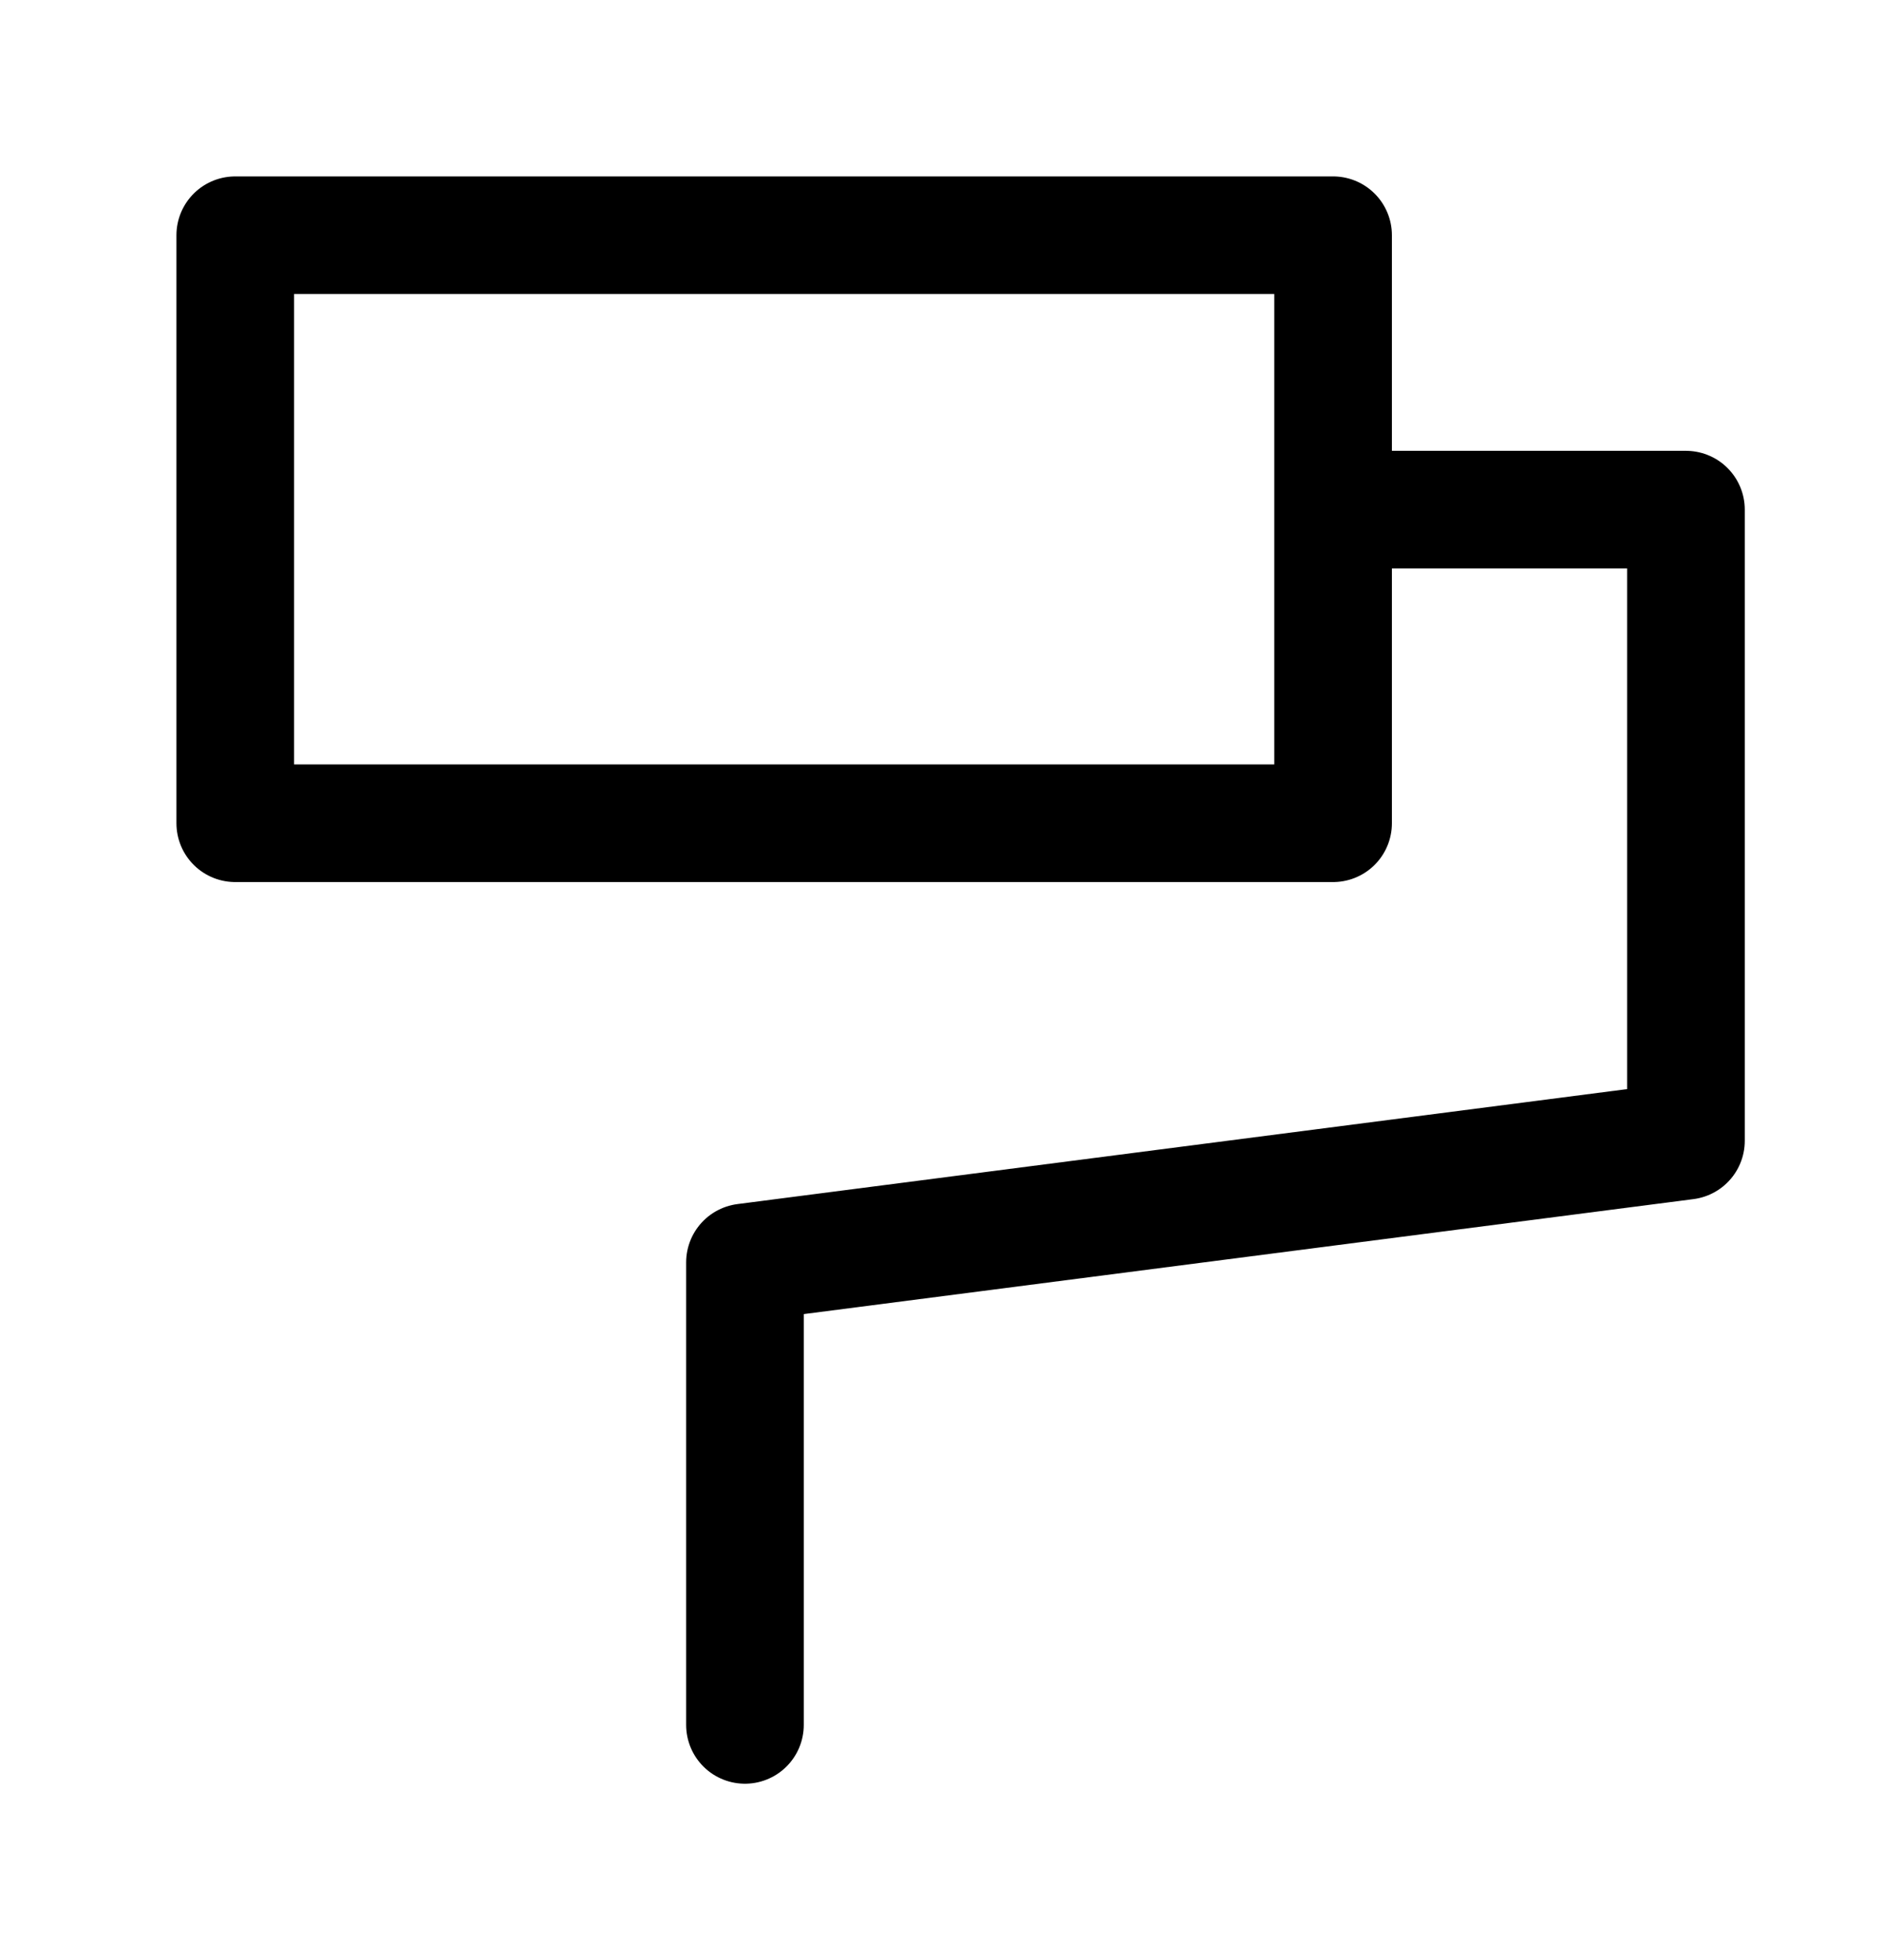
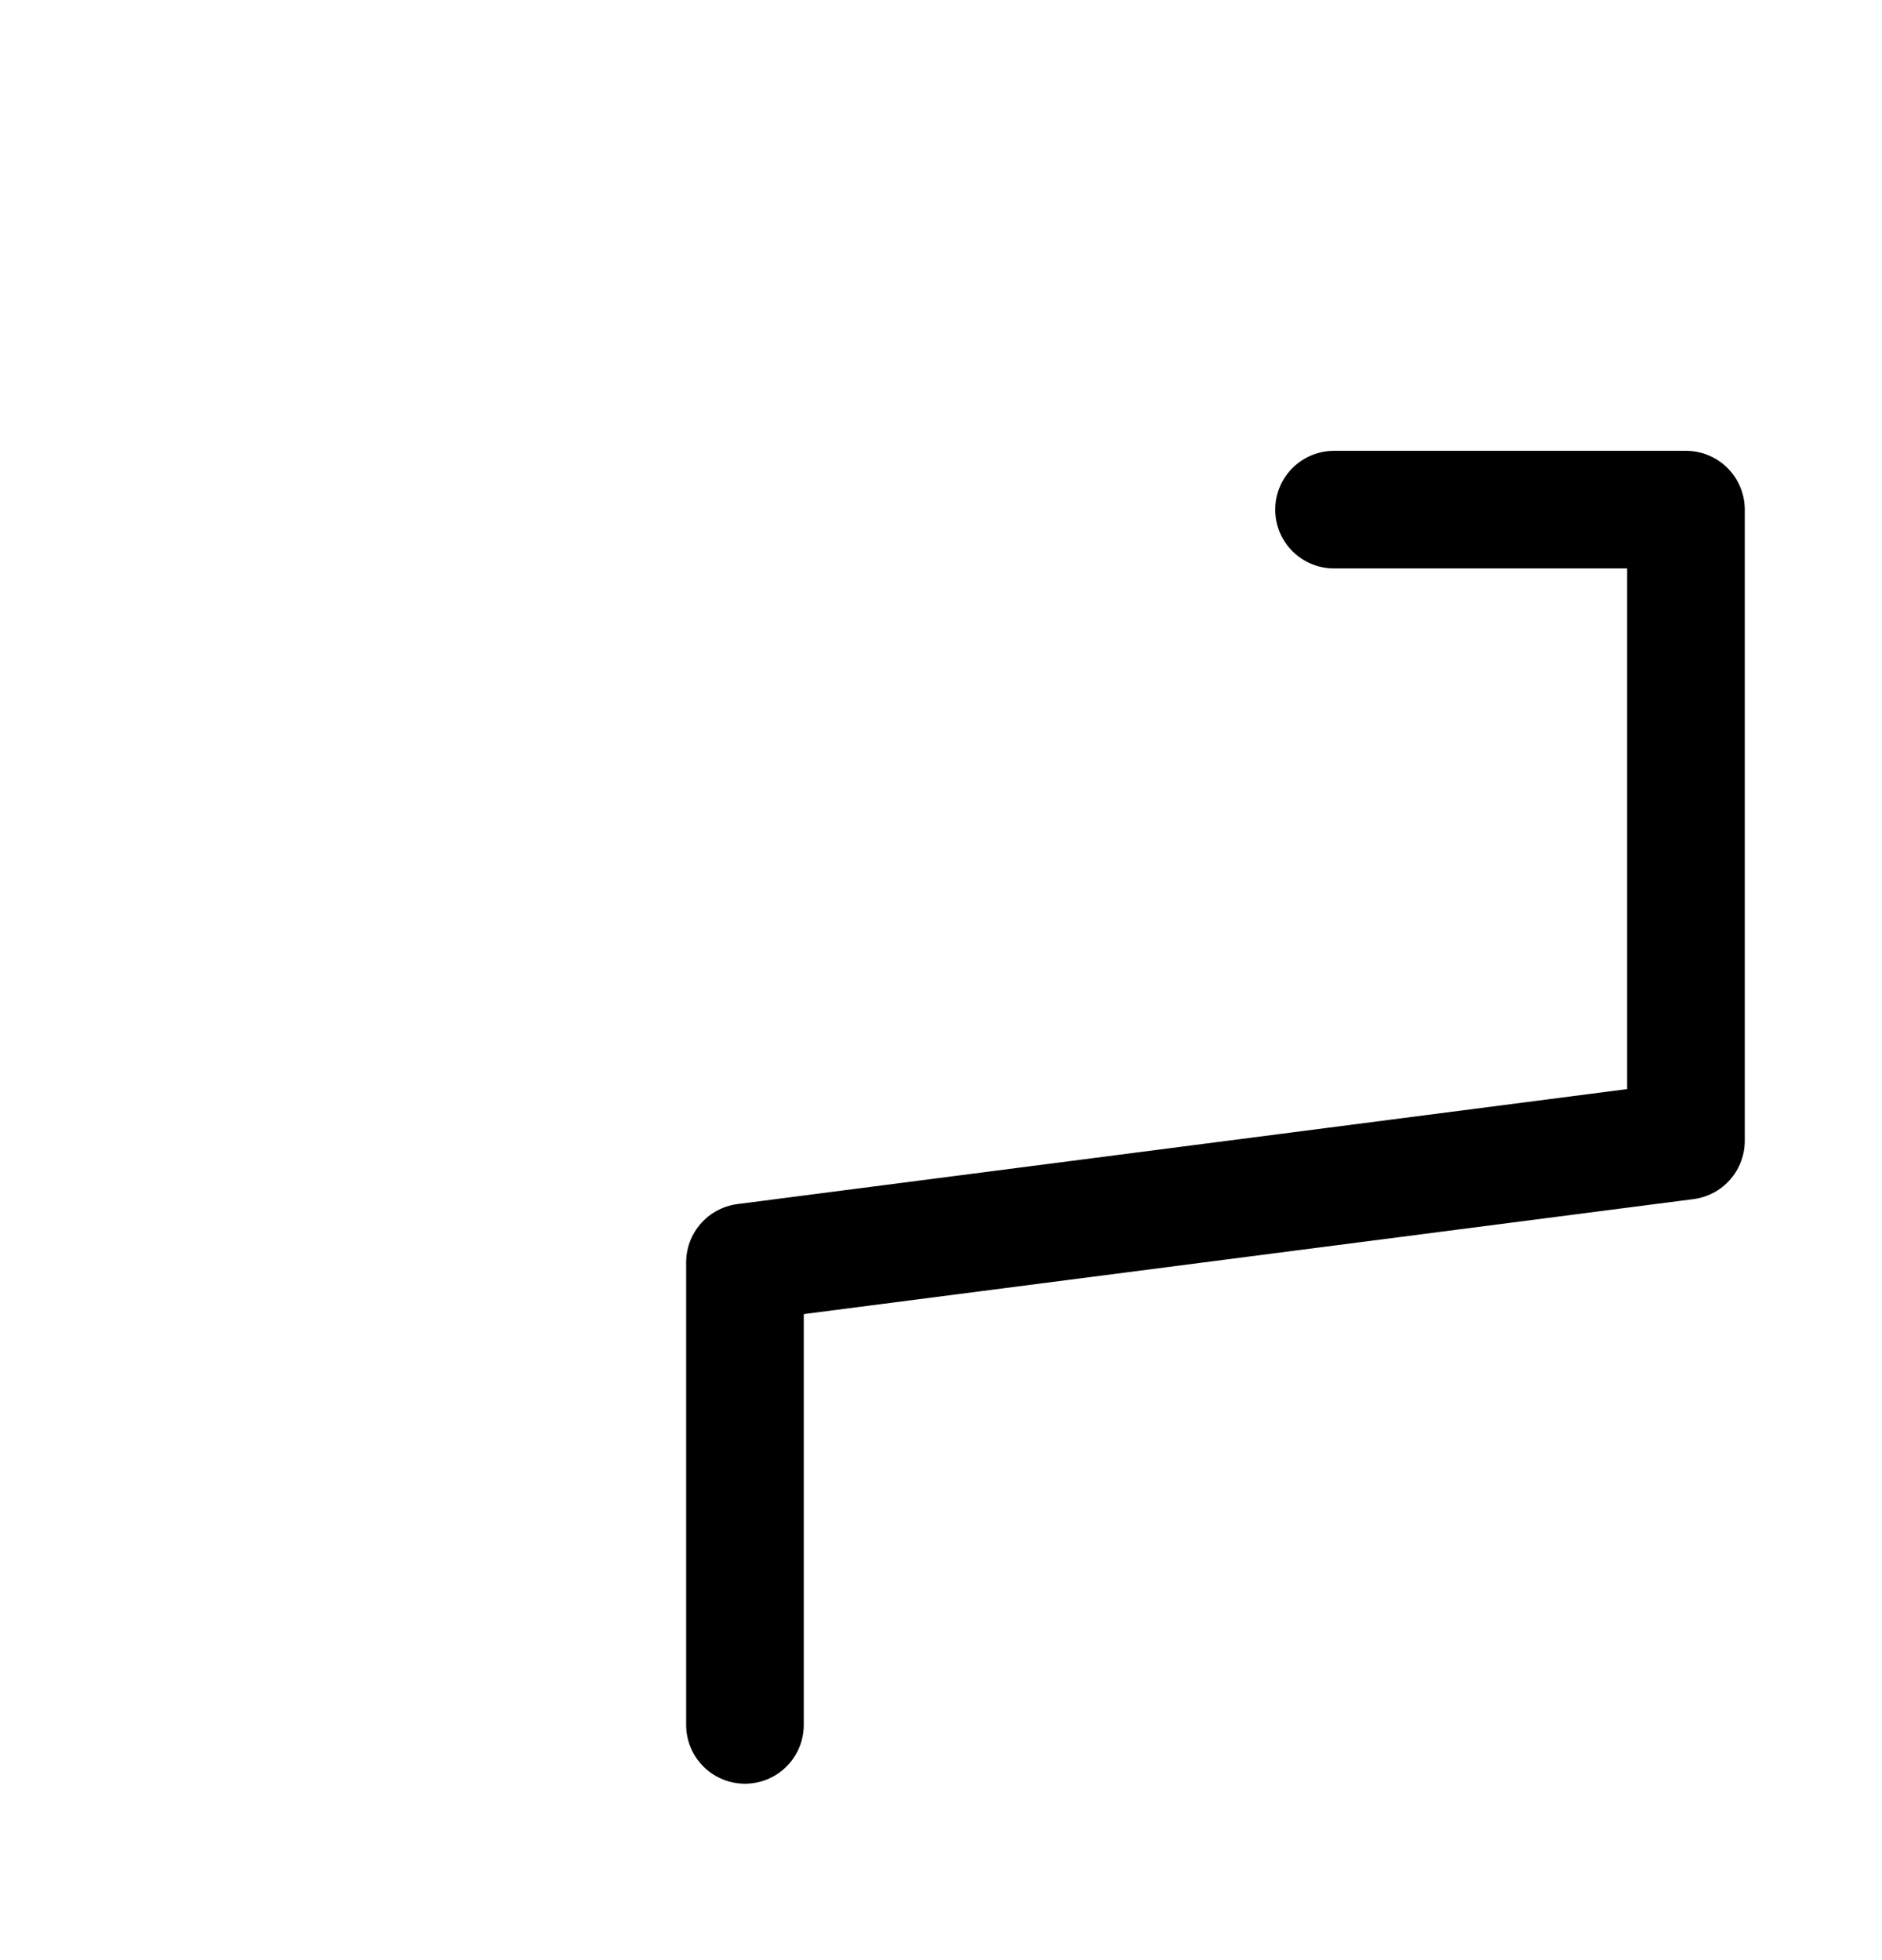
<svg xmlns="http://www.w3.org/2000/svg" width="24" height="25" viewBox="0 0 24 25" fill="none">
-   <path d="M17 3H3V10.5H17V3Z" stroke="black" stroke-width="1.5" stroke-linejoin="round" />
  <path d="M17.012 6.5H21.5V14.55L9.5 16.101V22" stroke="black" stroke-width="1.5" stroke-linecap="round" stroke-linejoin="round" />
</svg>